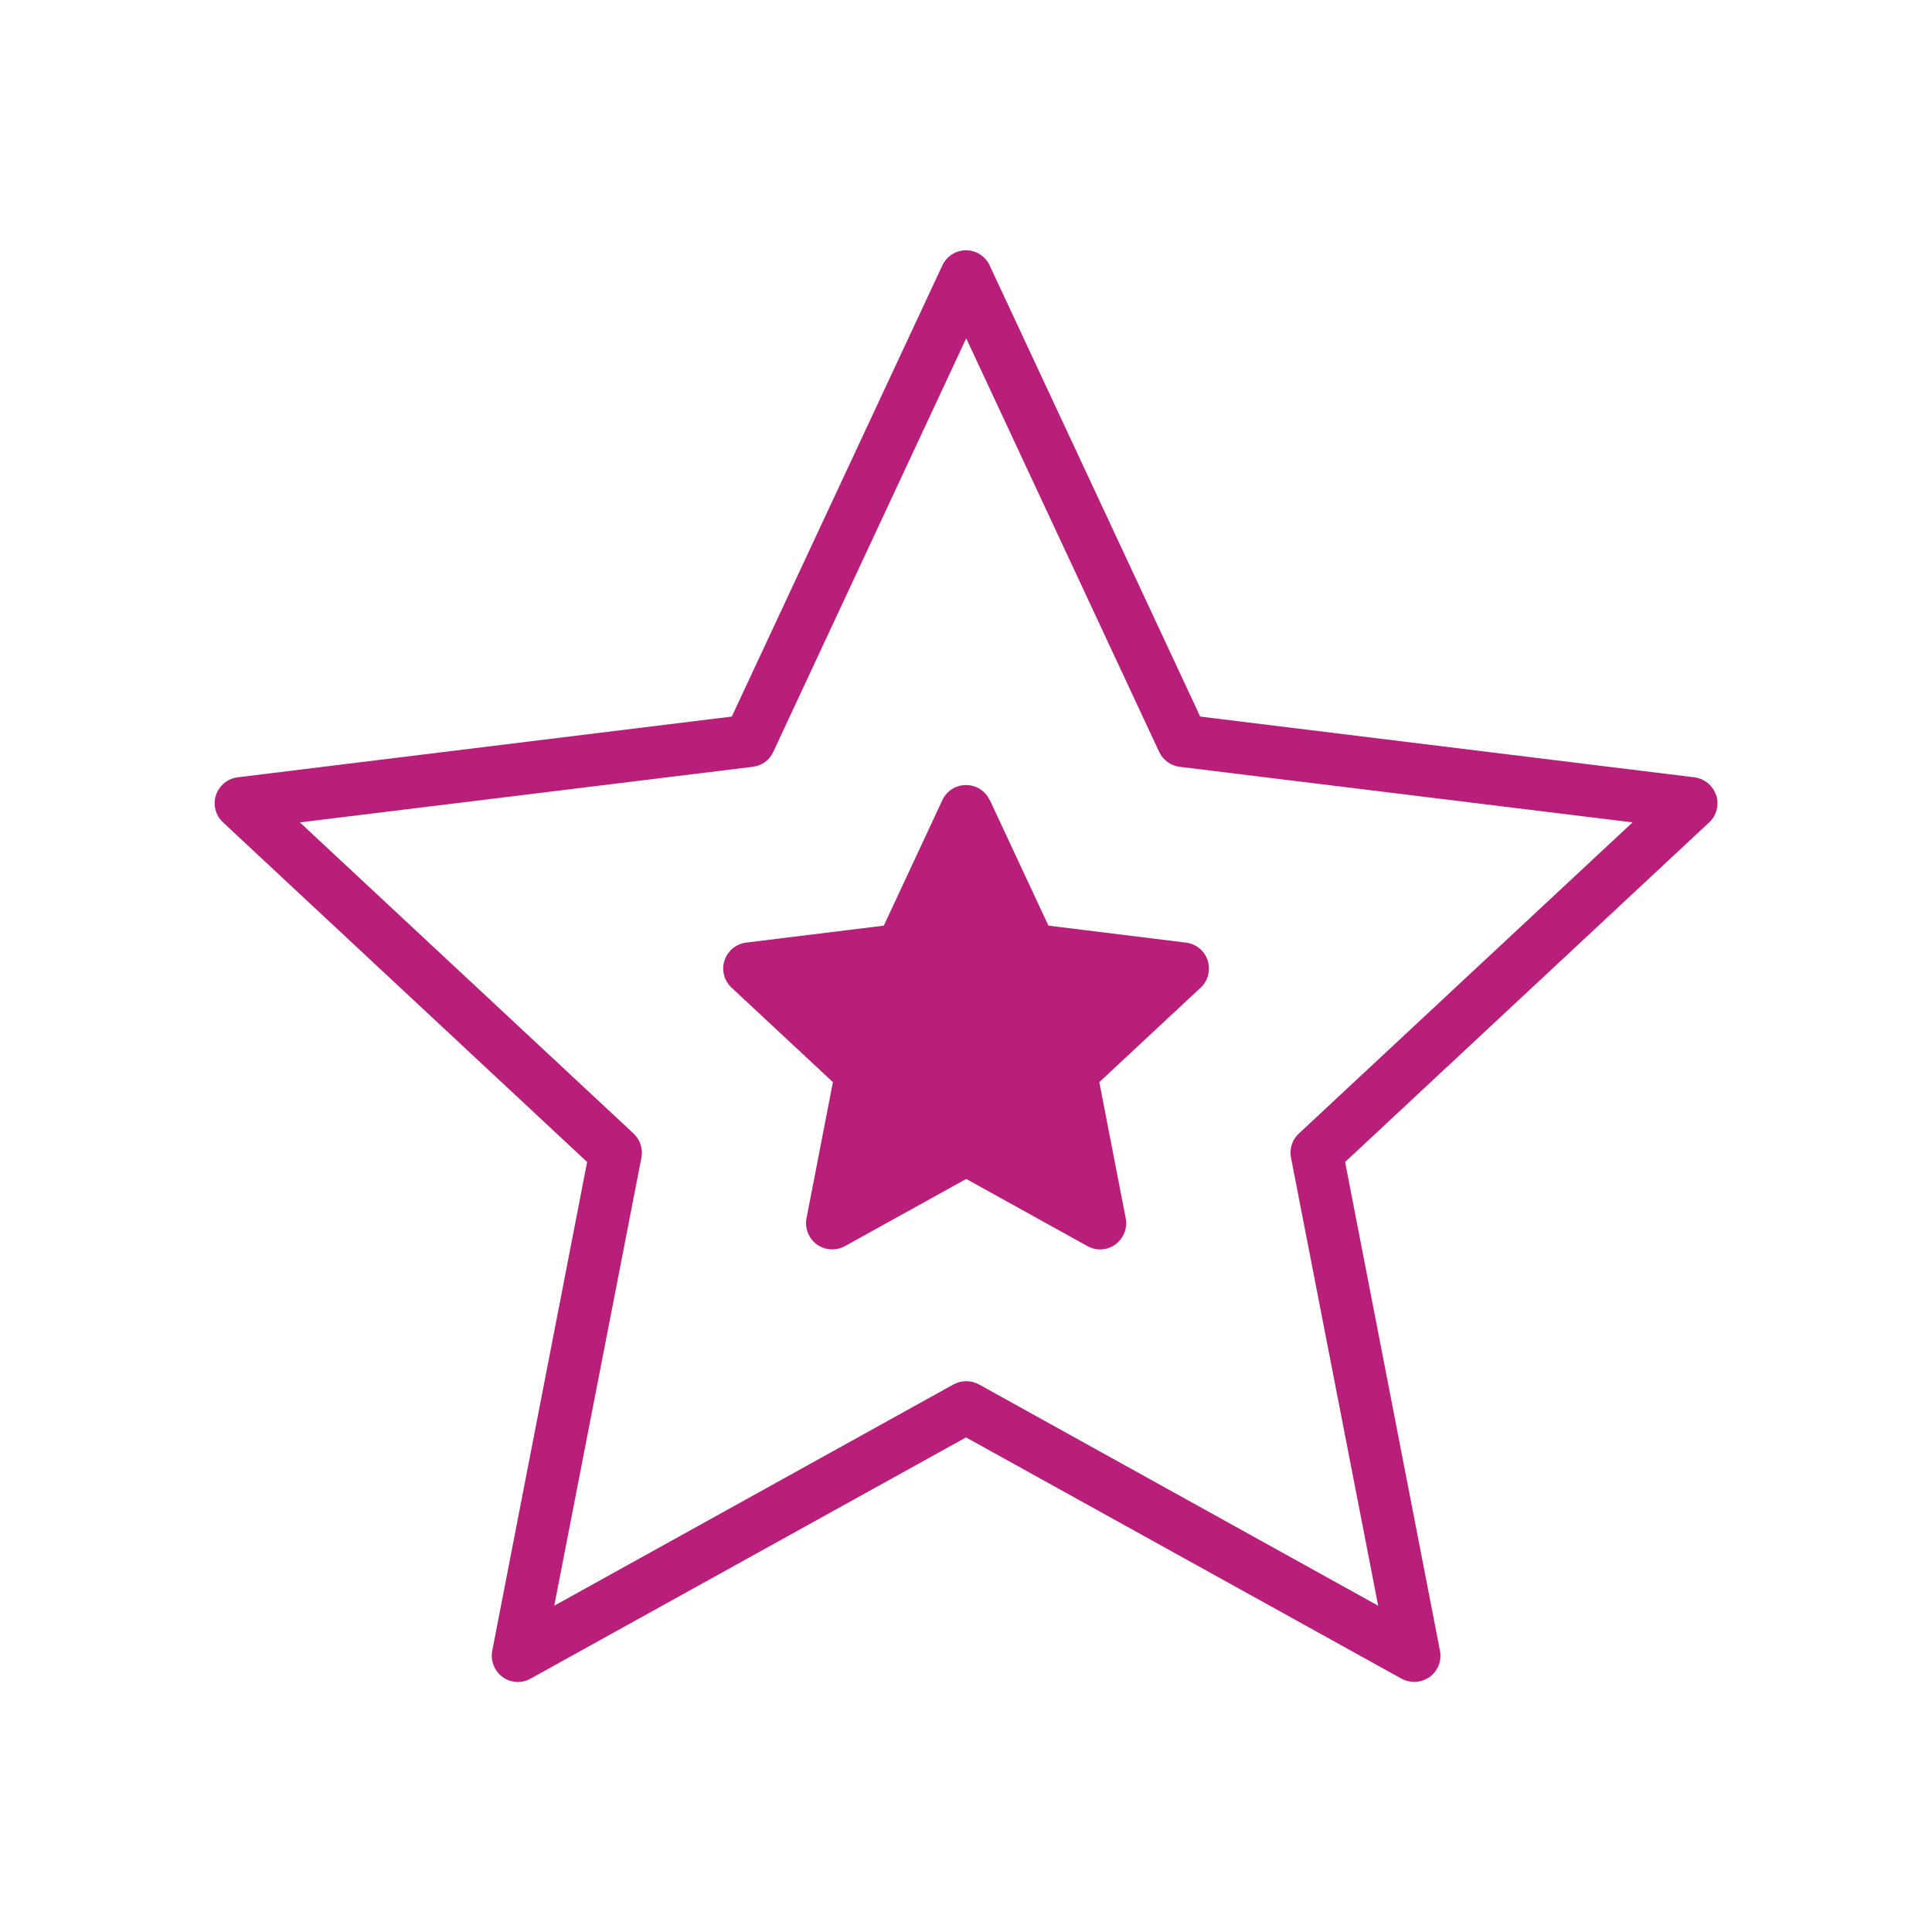
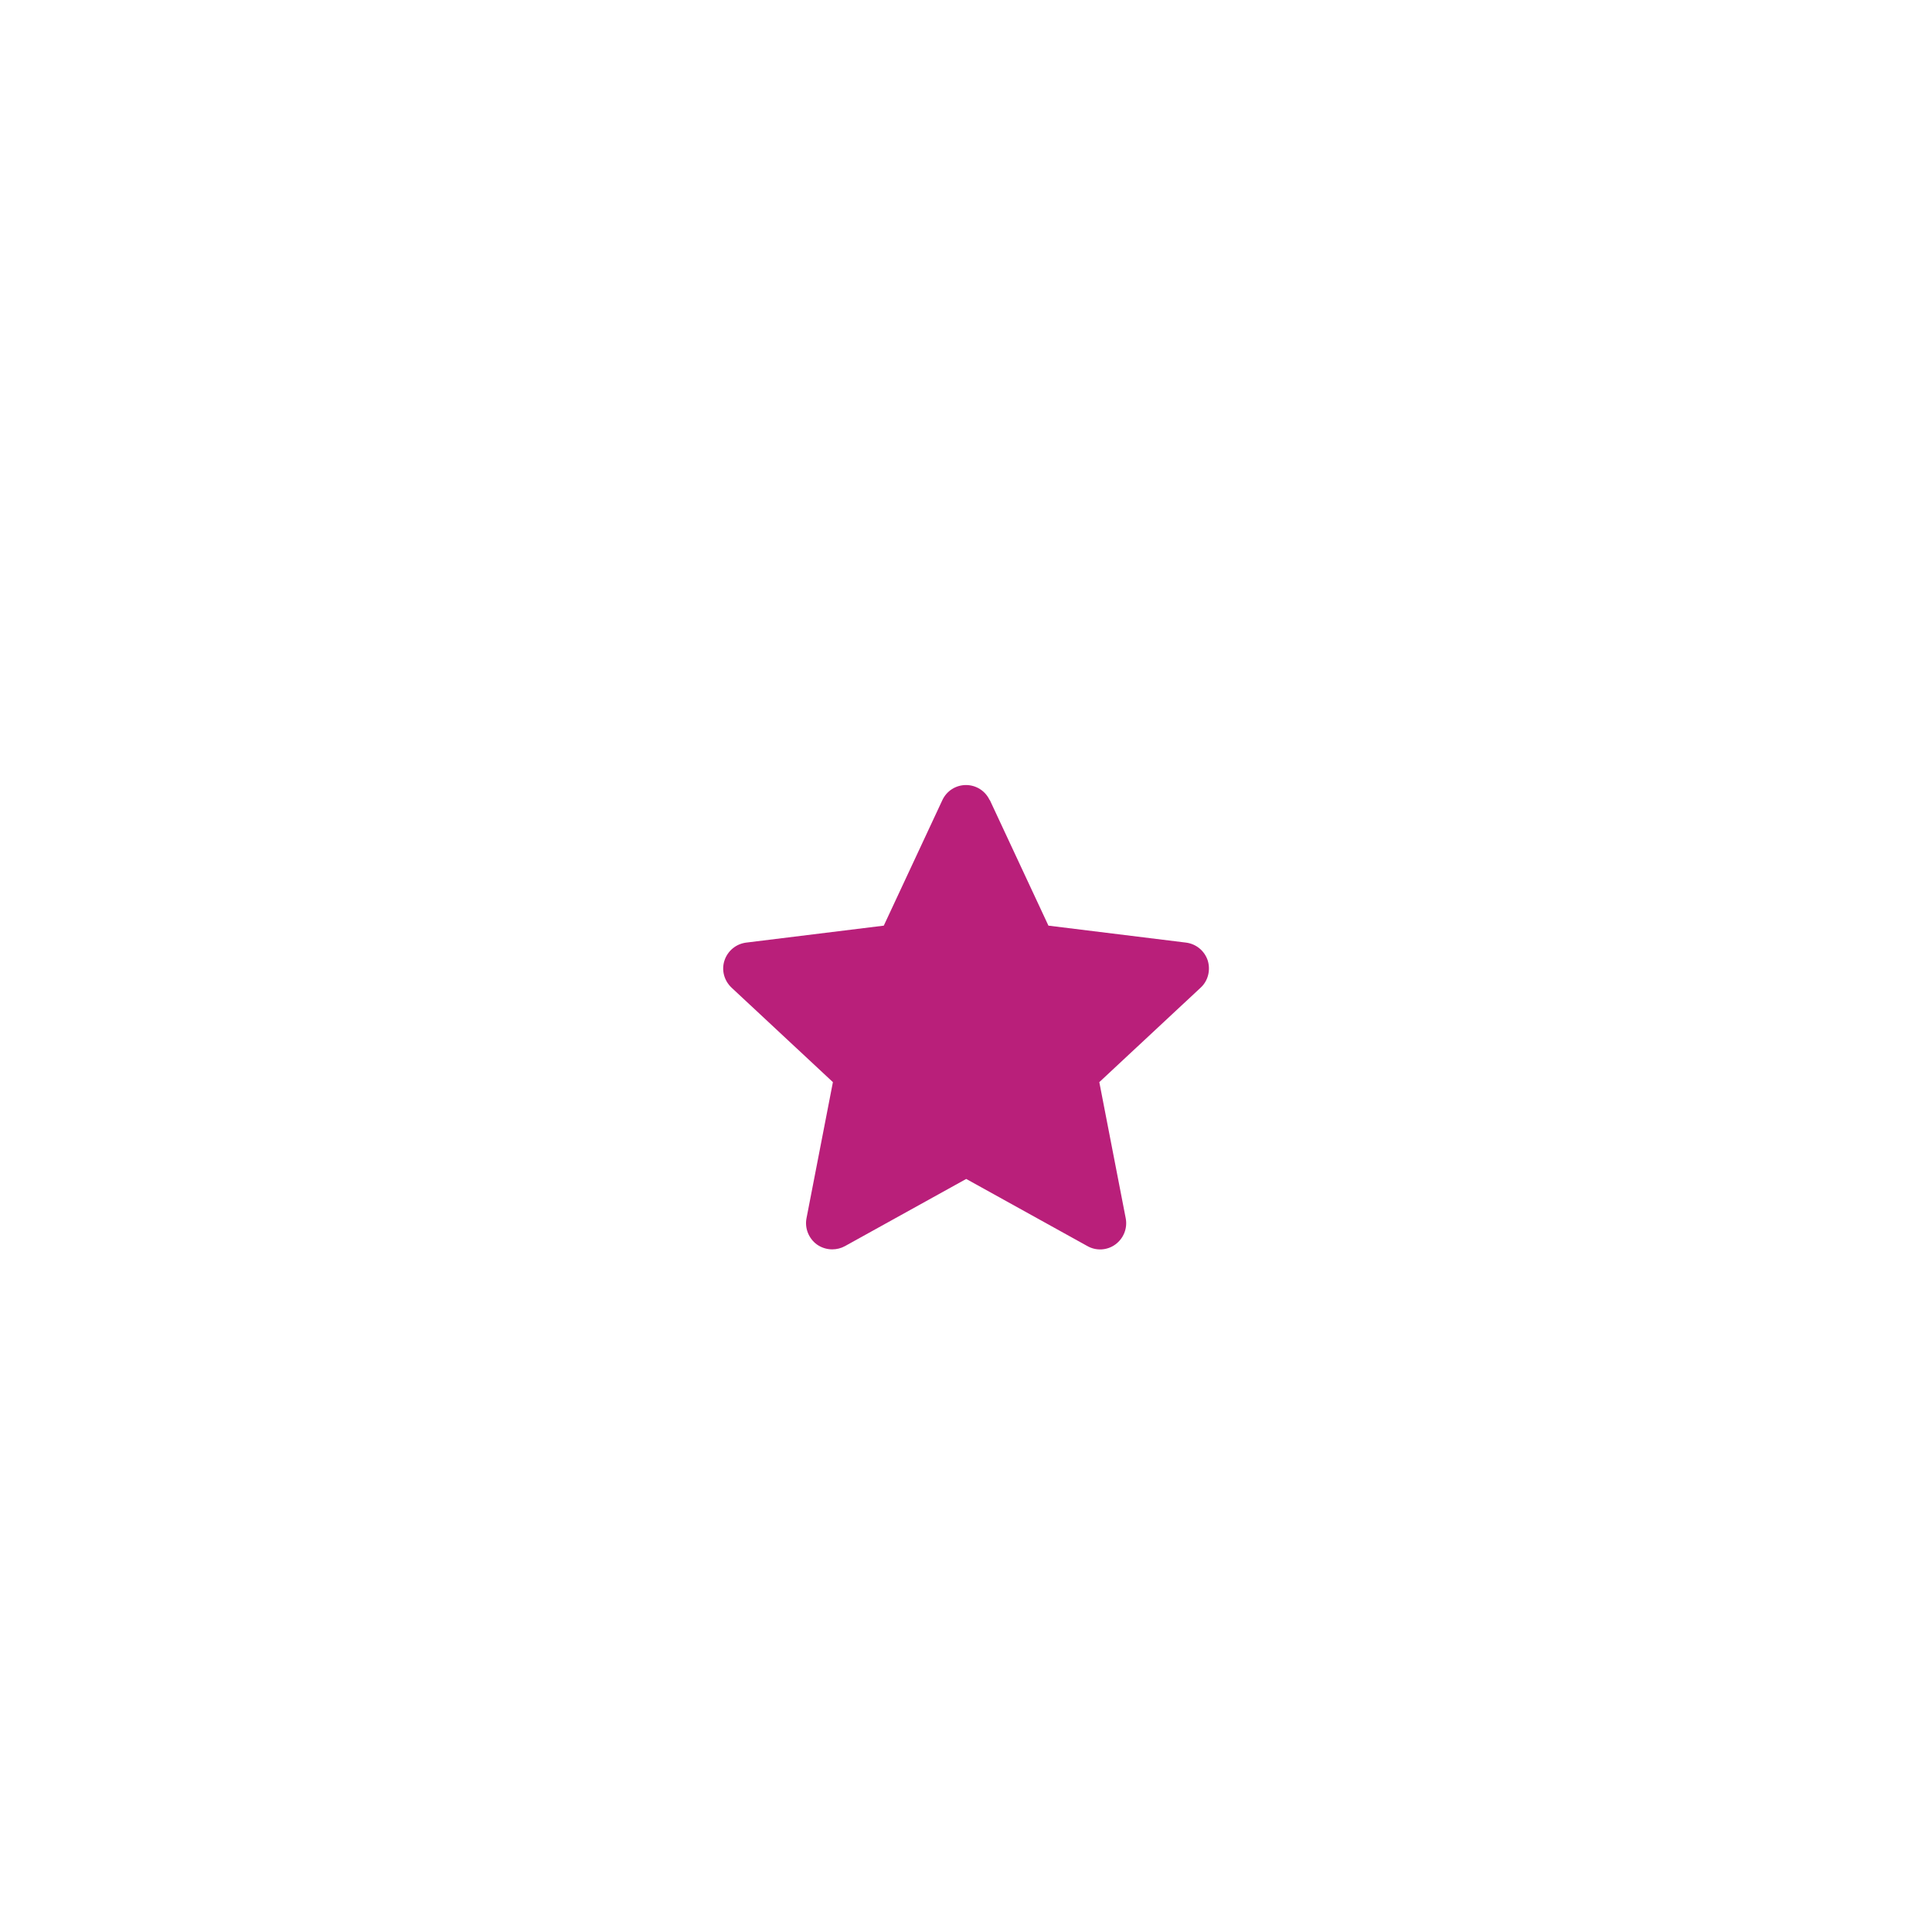
<svg xmlns="http://www.w3.org/2000/svg" id="Pink_Web" viewBox="0 0 90 90">
  <defs>
    <style>
      .cls-1 {
        fill: #b91f7a;
      }
    </style>
  </defs>
-   <path class="cls-1" d="M79.94,37.04c-.15-.45-.54-.77-1.01-.83l-23.02-2.83-9.81-21.02c-.2-.43-.63-.7-1.1-.7s-.9.27-1.1.7l-9.81,21.02-23.02,2.83c-.47.06-.86.38-1.01.83-.15.45-.02.94.33,1.27l16.96,15.82-4.42,22.77c-.09.46.1.94.48,1.22.38.28.89.31,1.3.08l20.29-11.24,20.29,11.24c.18.1.39.15.59.15.25,0,.5-.08.72-.23.38-.28.57-.75.48-1.22l-4.42-22.77,16.96-15.82c.35-.32.47-.82.33-1.27ZM60.5,52.81c-.31.29-.44.71-.36,1.12l4.06,20.87-18.6-10.31c-.37-.2-.81-.2-1.18,0l-18.6,10.31,4.06-20.87c.08-.41-.06-.84-.36-1.12l-15.55-14.5,21.1-2.59c.42-.05.78-.31.95-.69l8.99-19.27,8.99,19.27c.18.38.54.64.95.69l21.1,2.59-15.55,14.5Z" />
  <path class="cls-1" d="M46.1,37.27c-.2-.43-.63-.7-1.1-.7s-.9.27-1.1.7l-2.73,5.85-6.41.79c-.47.06-.86.38-1.01.83-.15.45-.02.94.33,1.27l4.72,4.4-1.23,6.34c-.09.46.1.94.48,1.22.21.15.46.23.72.23.2,0,.41-.05.59-.15l5.65-3.13,5.65,3.13c.41.23.92.2,1.3-.08.38-.28.57-.75.48-1.22l-1.23-6.34,4.72-4.4c.35-.32.47-.82.33-1.27-.15-.45-.54-.77-1.01-.83l-6.41-.79-2.73-5.85Z" />
</svg>